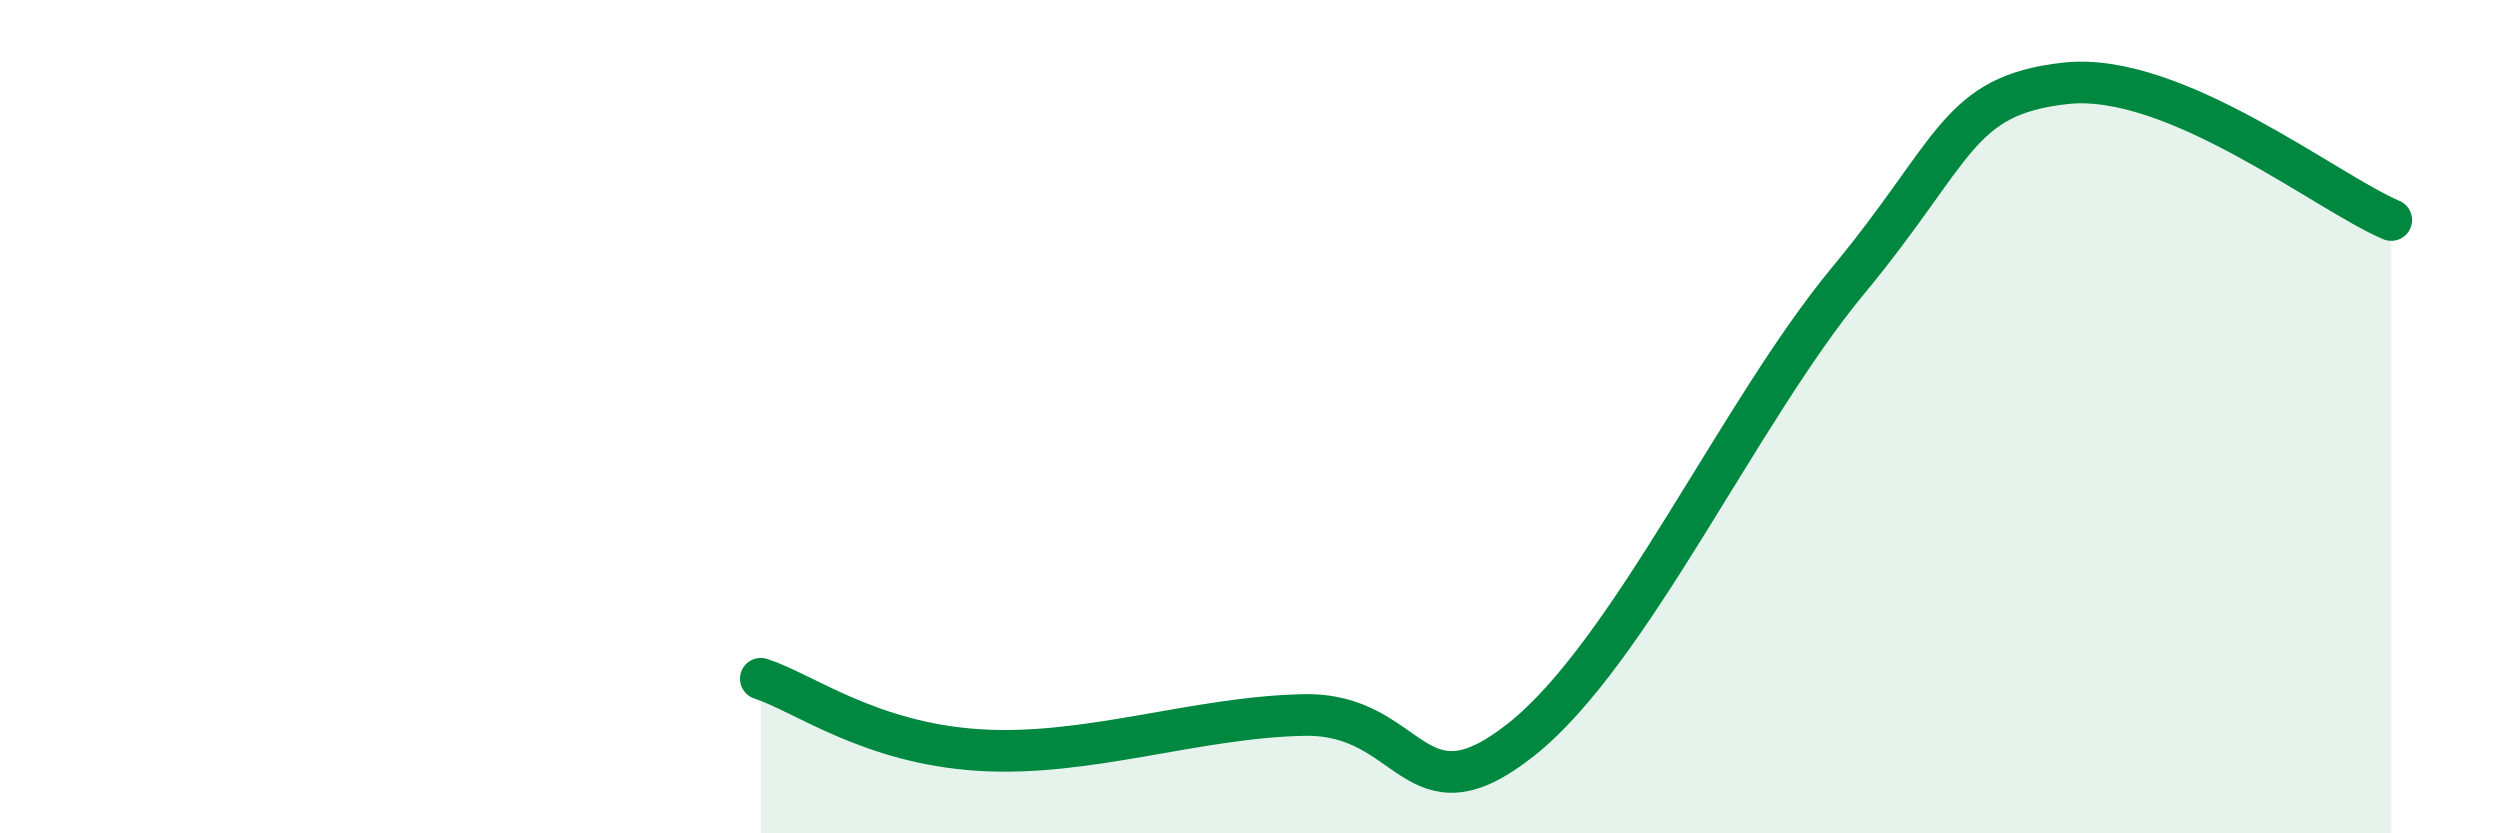
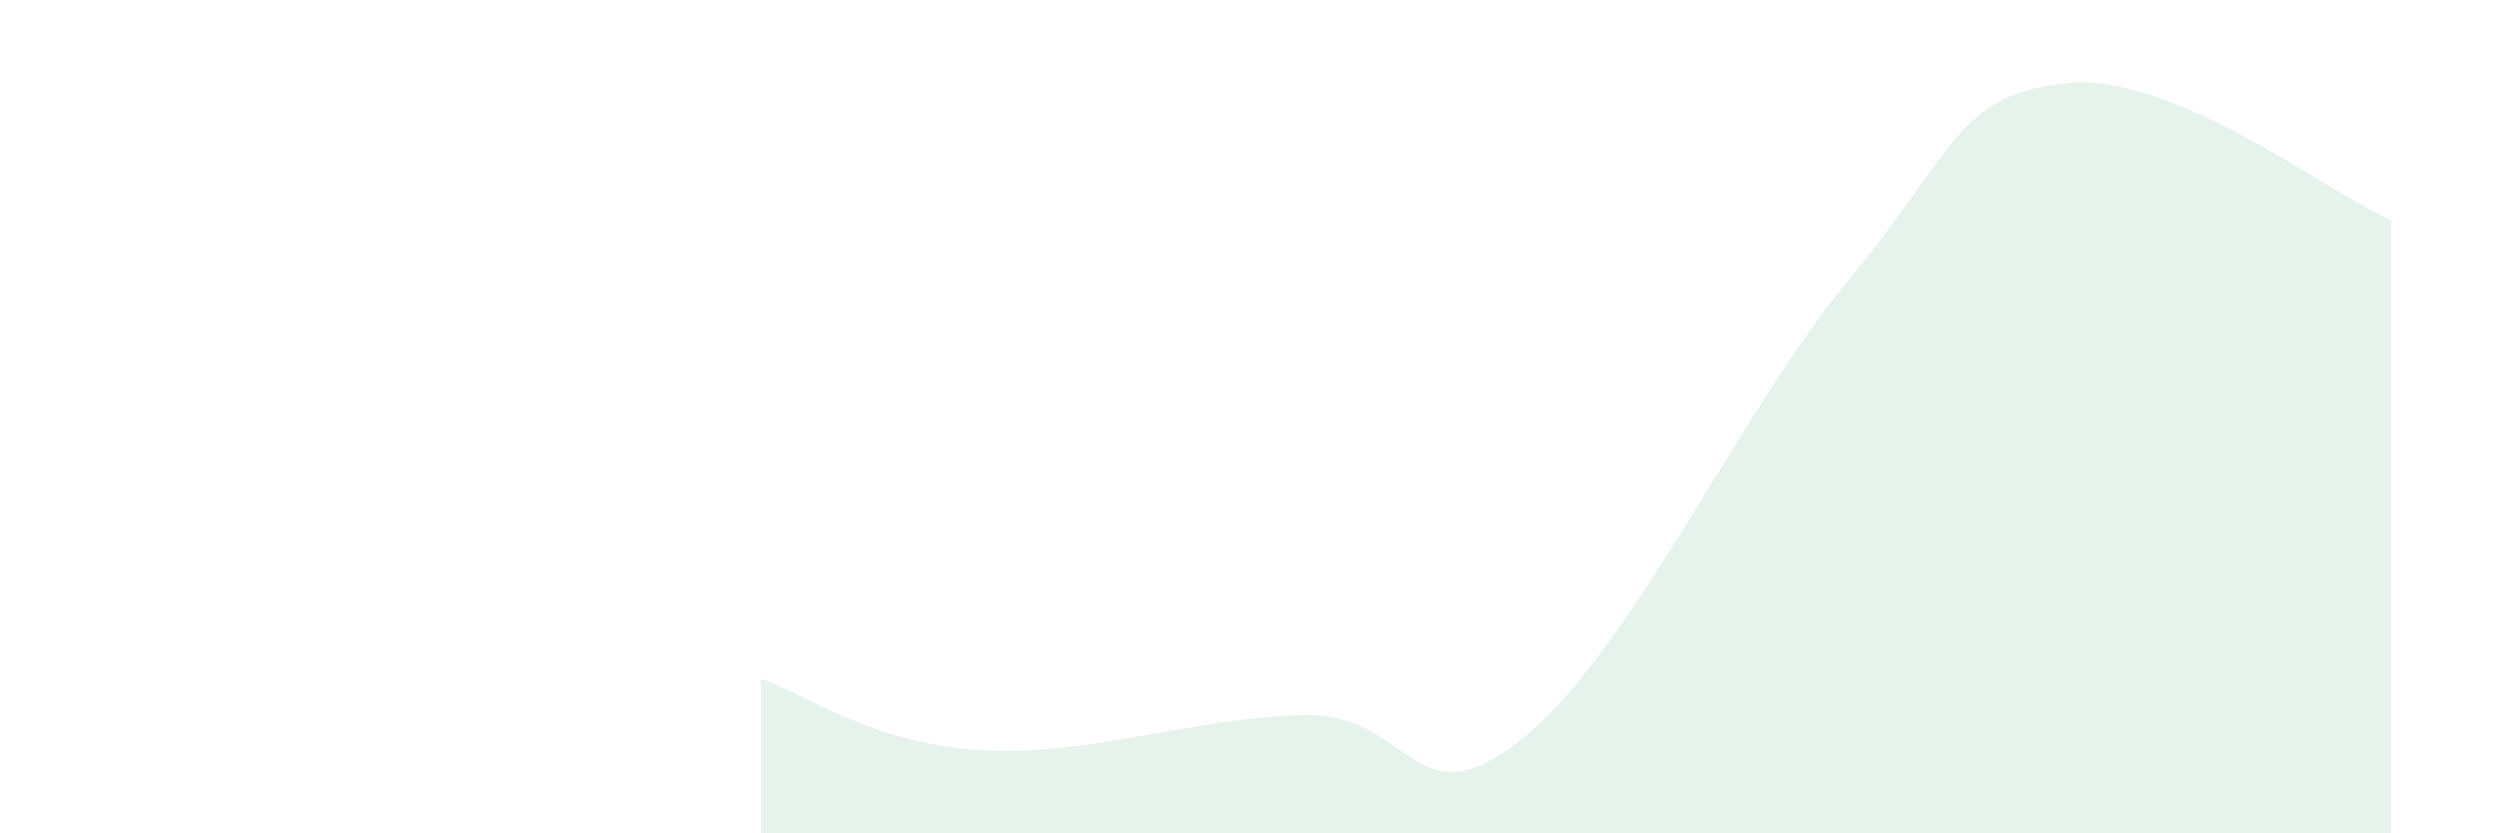
<svg xmlns="http://www.w3.org/2000/svg" width="60" height="20" viewBox="0 0 60 20">
  <path d="M 18.26,16.29 C 19.3,16.63 20.87,17.83 23.48,18 C 26.09,18.17 28.69,17.21 31.3,17.16 C 33.91,17.11 33.91,19.82 36.52,17.74 C 39.13,15.66 41.74,9.89 44.35,6.74 C 46.96,3.59 46.96,2.29 49.57,2 C 52.18,1.71 55.83,4.62 57.39,5.28L57.39 20L18.26 20Z" fill="#008740" opacity="0.1" stroke-linecap="round" stroke-linejoin="round" />
-   <path d="M 18.26,16.29 C 19.3,16.63 20.87,17.83 23.48,18 C 26.09,18.17 28.69,17.21 31.3,17.16 C 33.91,17.11 33.91,19.82 36.52,17.74 C 39.13,15.66 41.74,9.89 44.35,6.74 C 46.96,3.59 46.96,2.29 49.57,2 C 52.18,1.71 55.83,4.62 57.39,5.28" stroke="#008740" stroke-width="1" fill="none" stroke-linecap="round" stroke-linejoin="round" />
</svg>